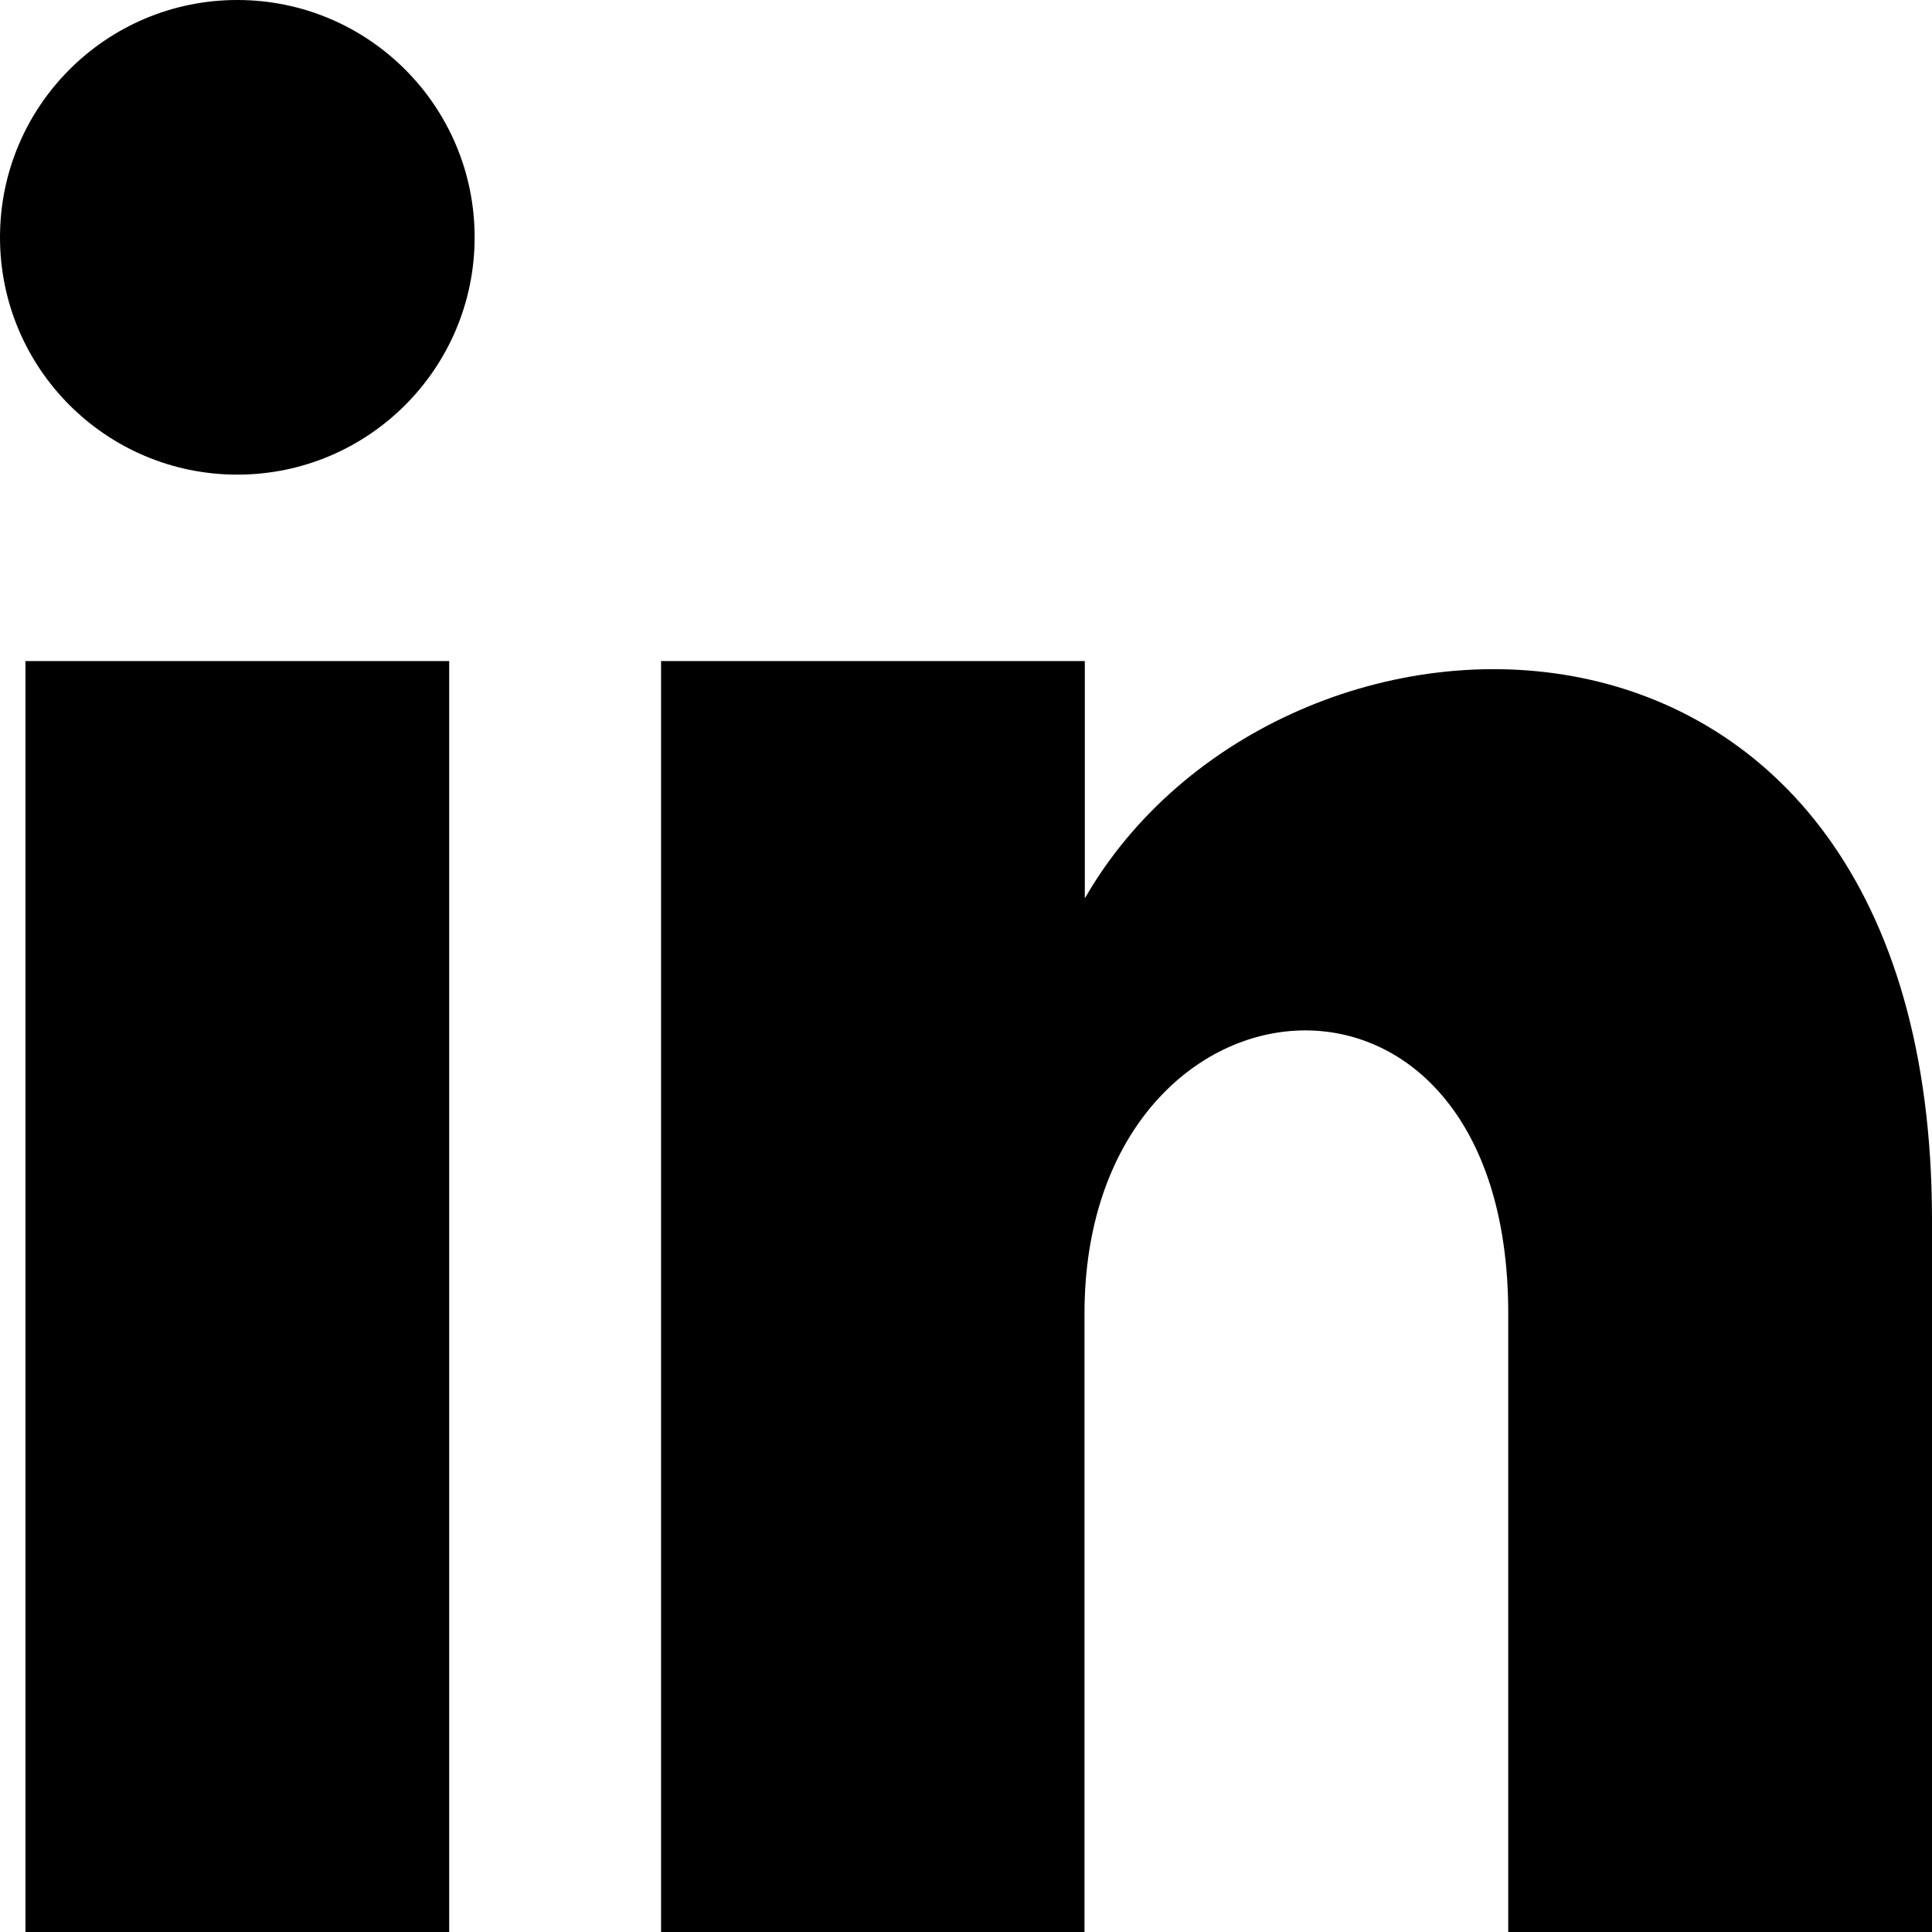
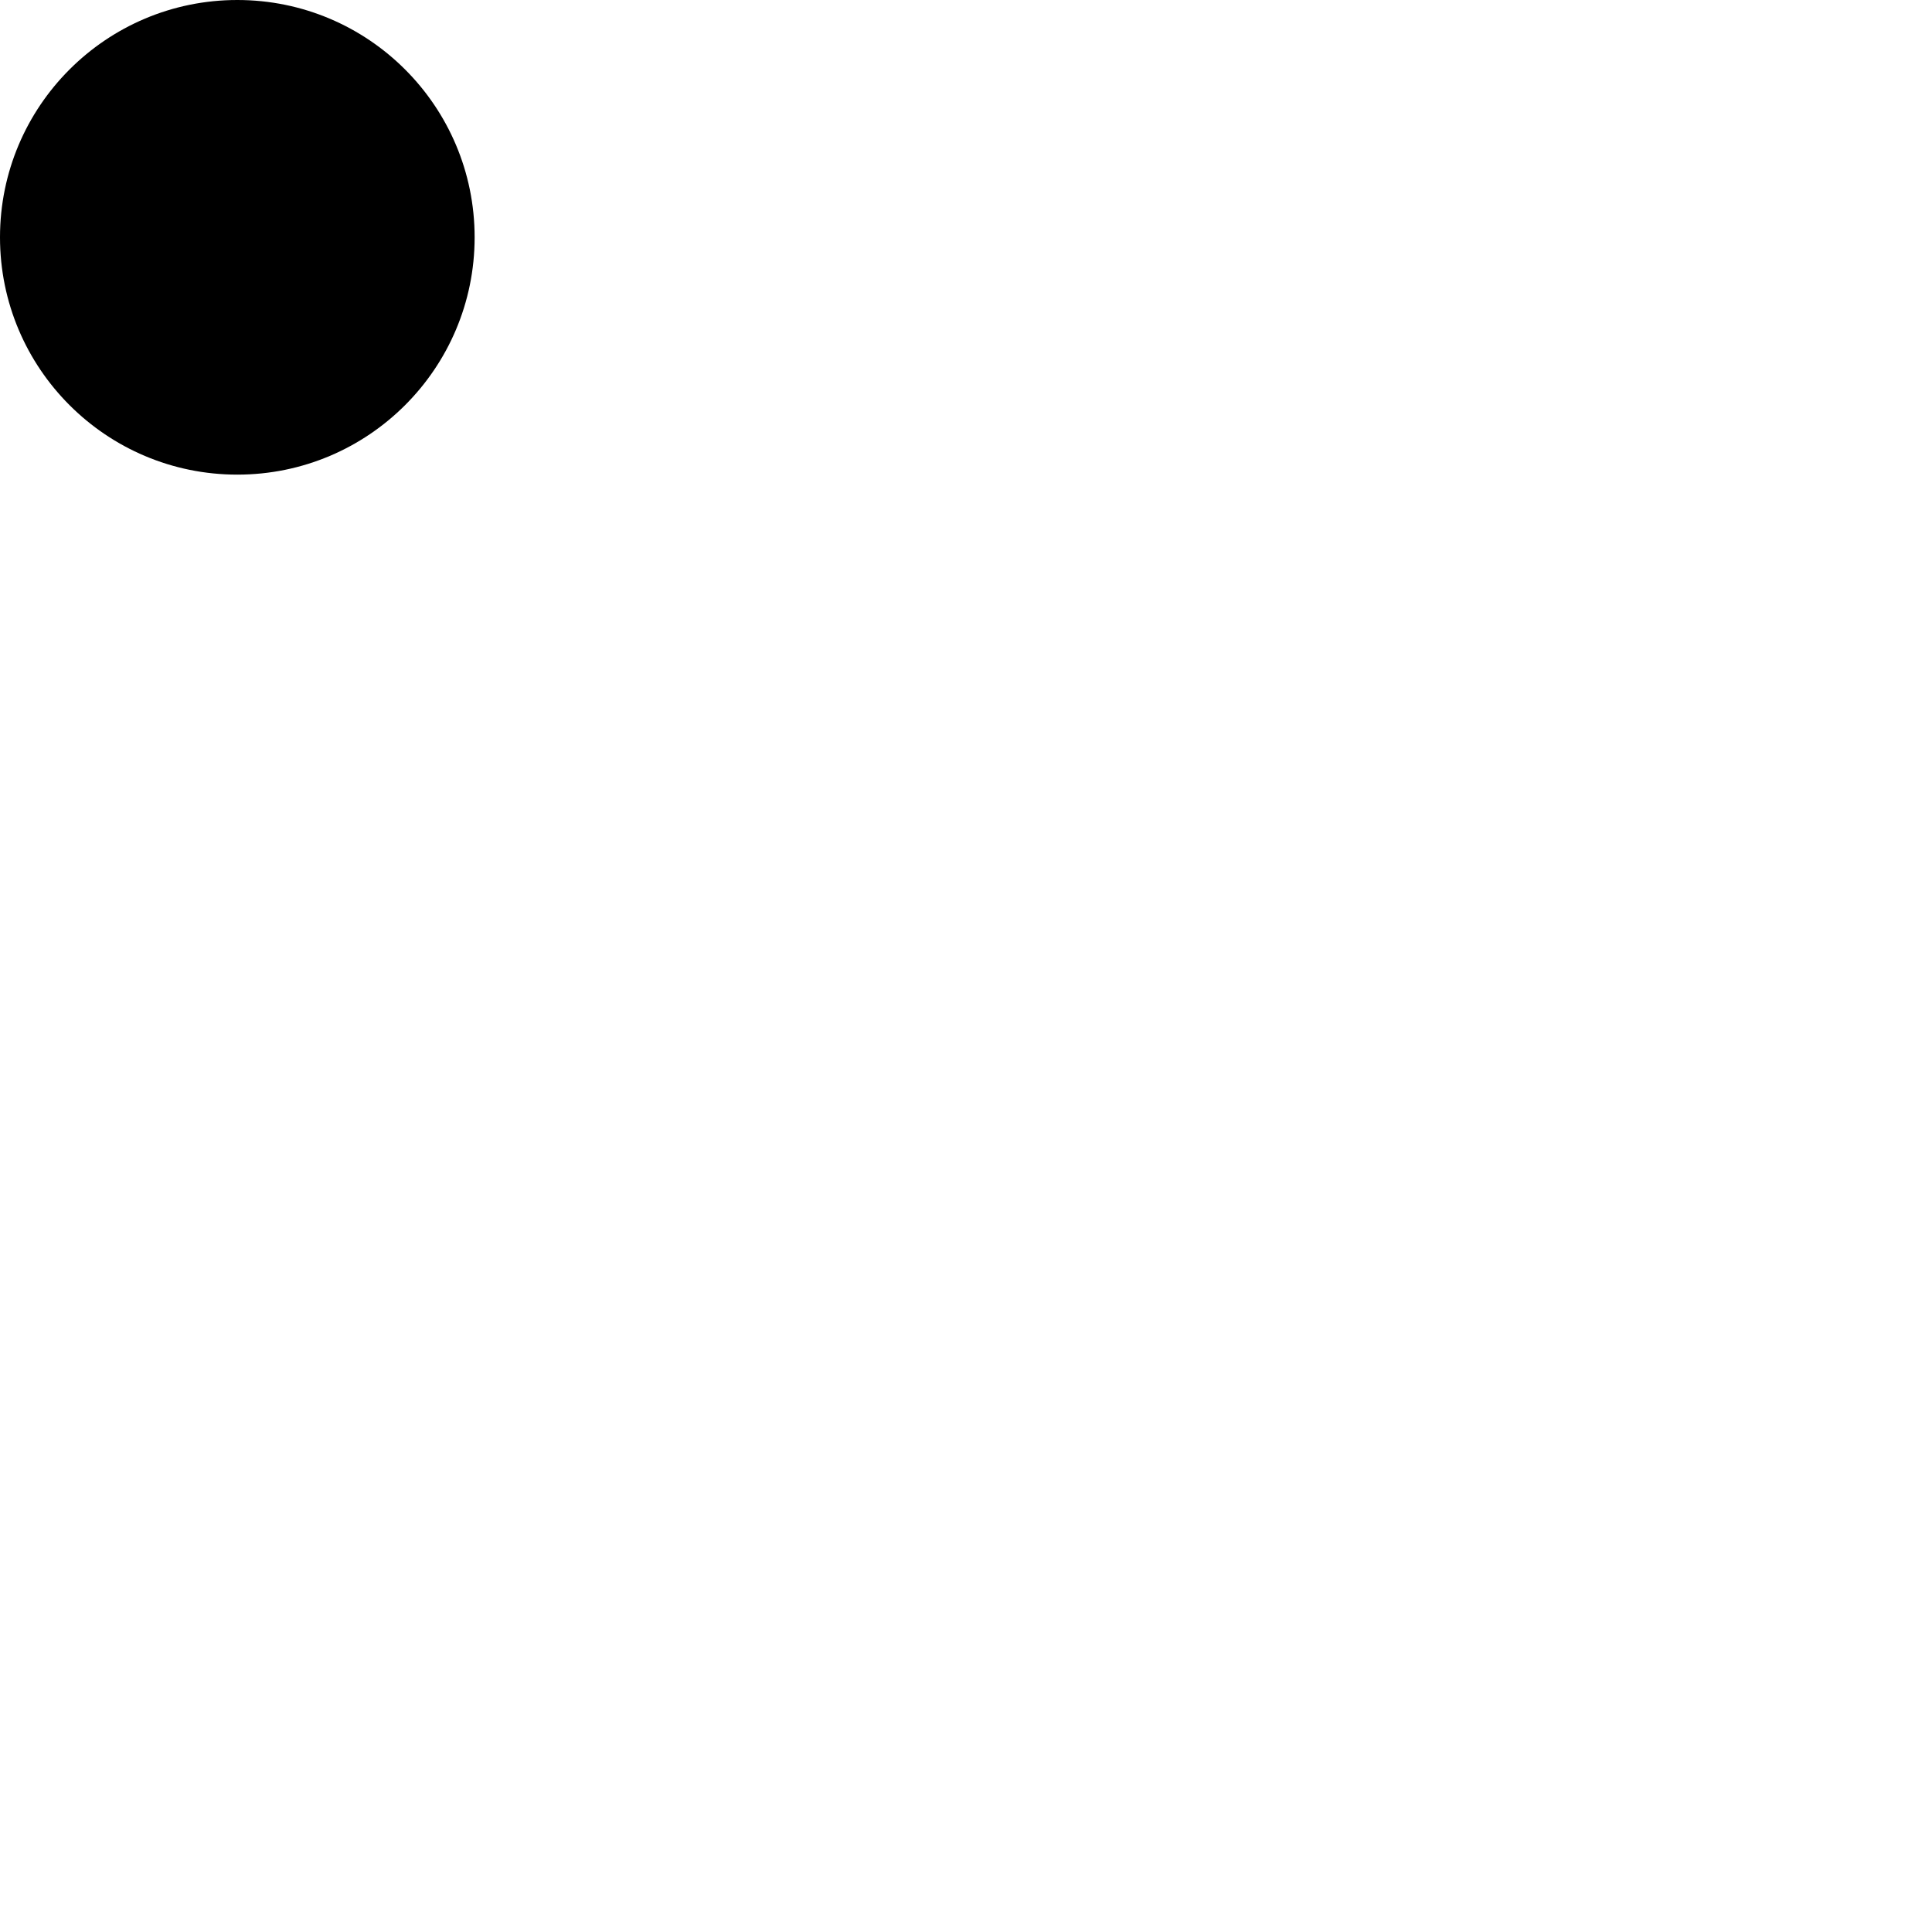
<svg xmlns="http://www.w3.org/2000/svg" version="1.1" id="Layer_1" x="0px" y="0px" viewBox="0 0 60 60" style="enable-background:new 0 0 60 60;" xml:space="preserve" width="60" height="60">
-   <rect x="0.79" y="20.53" width="13.16" height="39.47" />
  <circle cx="7.37" cy="7.37" r="7.37" />
-   <path d="M60,60H46.84V40.79c0-12.37-13.16-11.05-13.16,0V60H20.53V20.53h13.16v7.37C39.74,17.37,60,16.84,60,37.89V60z" />
</svg>